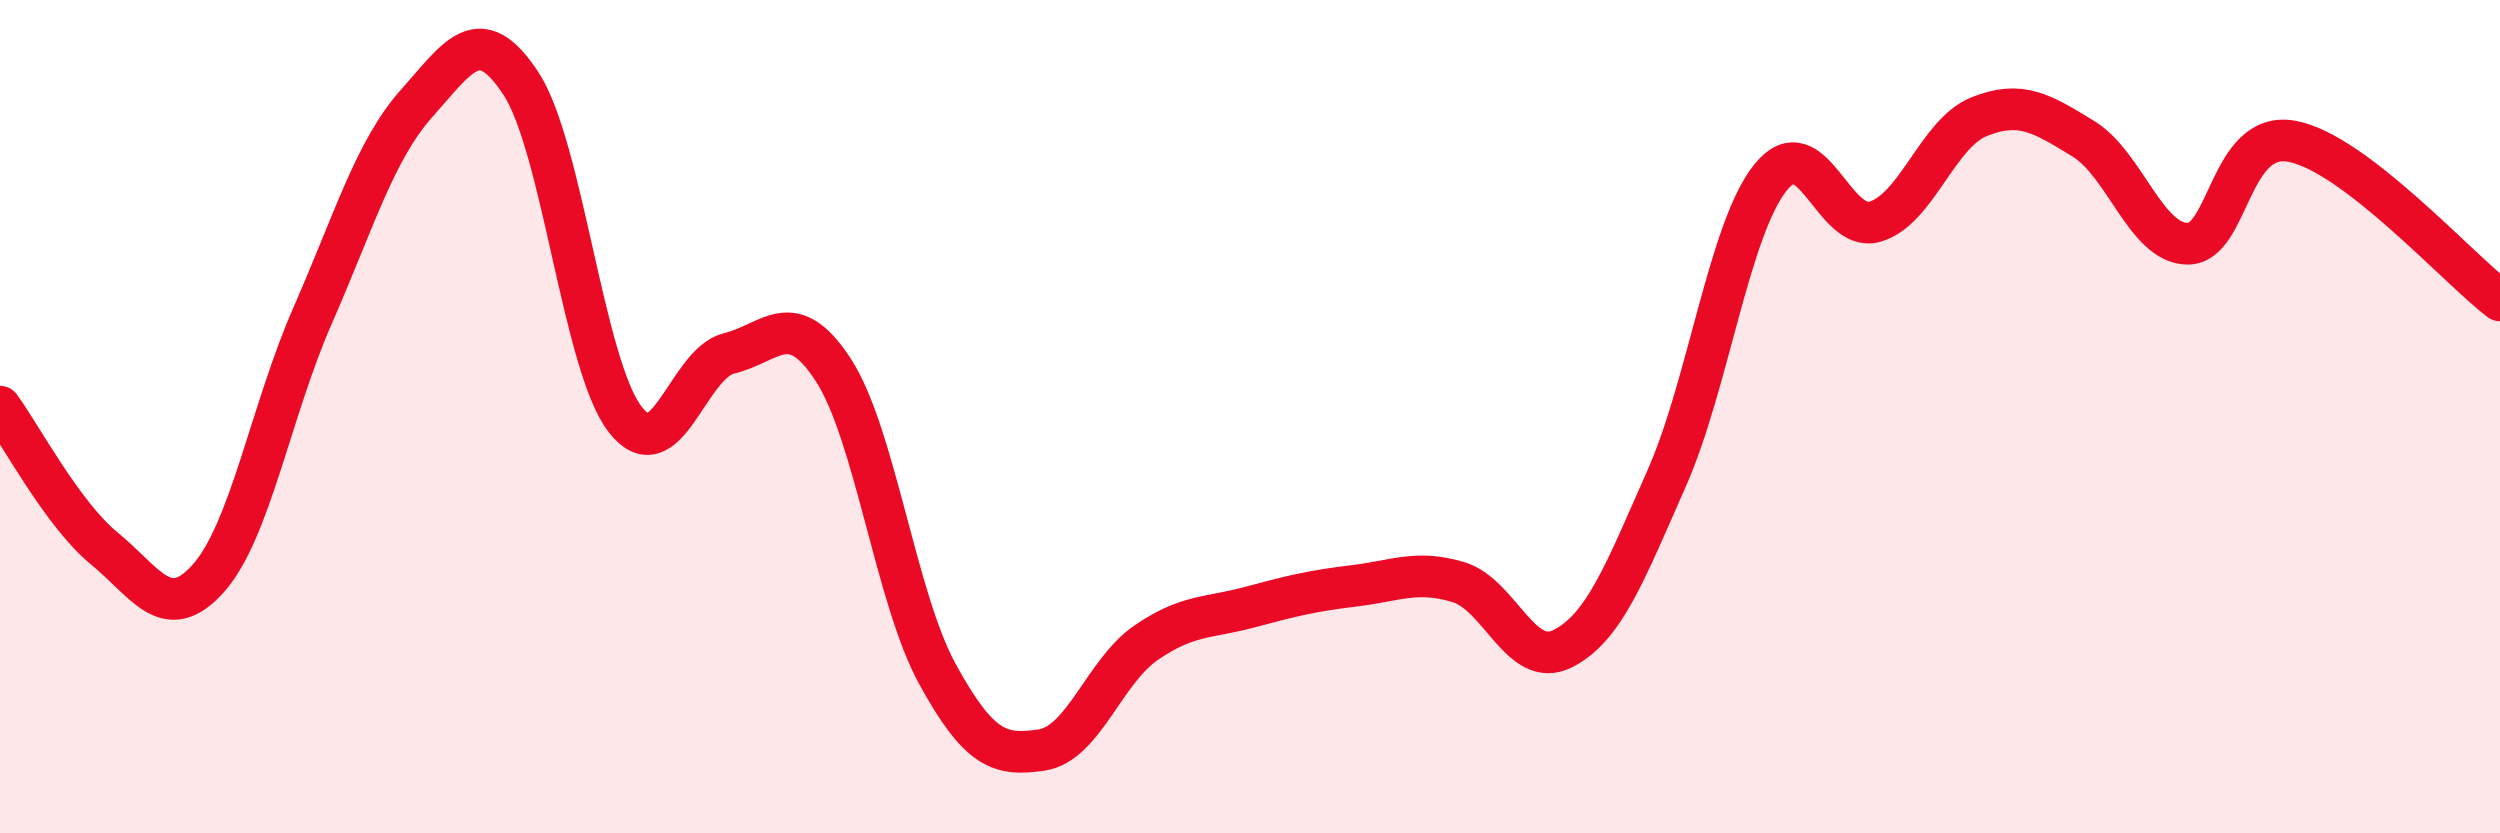
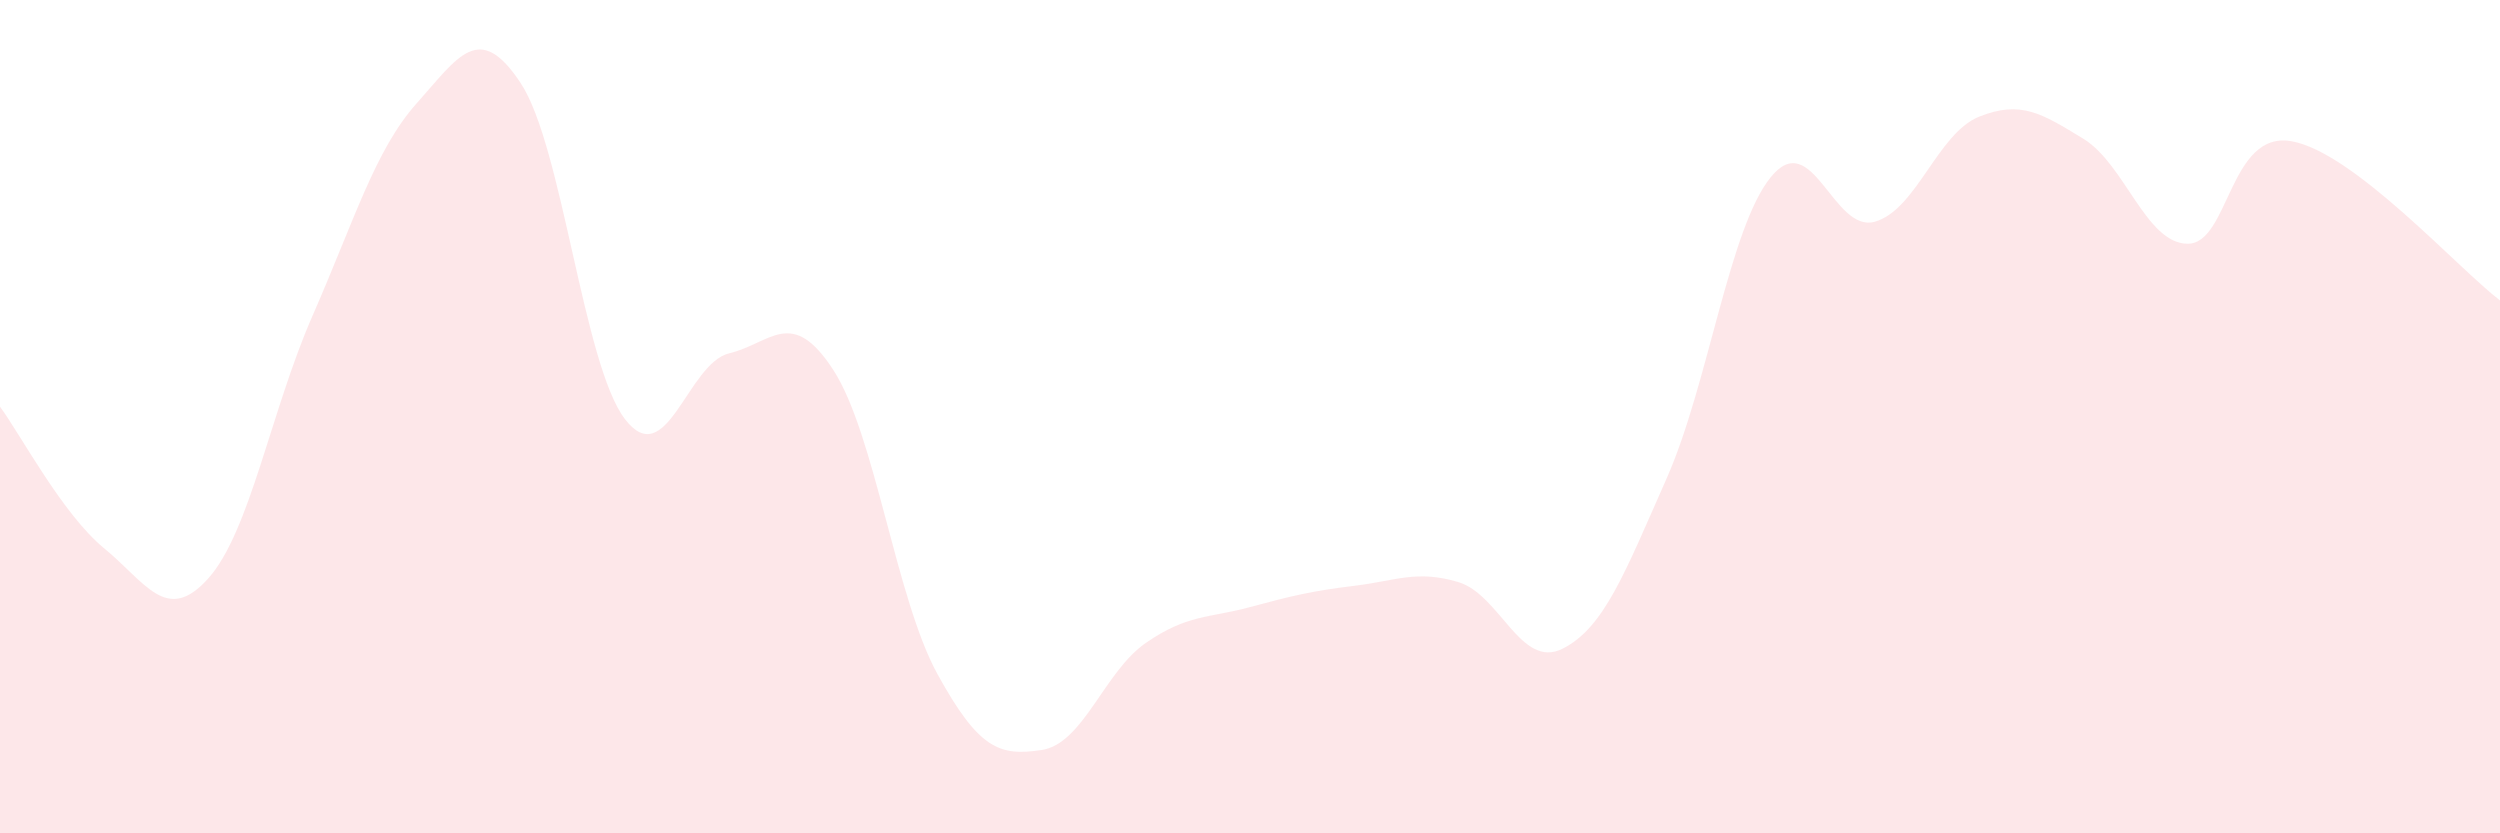
<svg xmlns="http://www.w3.org/2000/svg" width="60" height="20" viewBox="0 0 60 20">
  <path d="M 0,9.76 C 0.5,10.44 1.5,12.34 2.5,13.16 C 3.5,13.98 4,15 5,13.88 C 6,12.76 6.5,9.86 7.5,7.58 C 8.5,5.3 9,3.6 10,2.48 C 11,1.36 11.5,0.48 12.5,2 C 13.5,3.52 14,8.76 15,10.06 C 16,11.36 16.5,8.72 17.5,8.48 C 18.5,8.24 19,7.34 20,8.88 C 21,10.42 21.5,14.36 22.5,16.18 C 23.5,18 24,18.15 25,18 C 26,17.85 26.5,16.12 27.5,15.43 C 28.5,14.74 29,14.84 30,14.57 C 31,14.3 31.5,14.18 32.5,14.06 C 33.5,13.94 34,13.67 35,13.97 C 36,14.27 36.5,16.07 37.5,15.57 C 38.5,15.07 39,13.74 40,11.48 C 41,9.22 41.5,5.48 42.5,4.25 C 43.5,3.02 44,5.61 45,5.32 C 46,5.03 46.5,3.2 47.5,2.8 C 48.5,2.4 49,2.72 50,3.33 C 51,3.94 51.5,5.84 52.5,5.85 C 53.5,5.86 53.5,3.12 55,3.39 C 56.5,3.66 59,6.45 60,7.21L60 20L0 20Z" fill="#EB0A25" opacity="0.1" stroke-linecap="round" stroke-linejoin="round" />
-   <path d="M 0,9.76 C 0.5,10.44 1.5,12.34 2.5,13.16 C 3.5,13.98 4,15 5,13.88 C 6,12.76 6.5,9.86 7.5,7.58 C 8.5,5.3 9,3.6 10,2.48 C 11,1.36 11.5,0.48 12.5,2 C 13.5,3.52 14,8.76 15,10.06 C 16,11.36 16.5,8.72 17.5,8.48 C 18.5,8.24 19,7.34 20,8.88 C 21,10.42 21.5,14.36 22.5,16.18 C 23.5,18 24,18.15 25,18 C 26,17.85 26.5,16.12 27.5,15.43 C 28.5,14.74 29,14.84 30,14.57 C 31,14.3 31.5,14.18 32.5,14.06 C 33.5,13.94 34,13.67 35,13.97 C 36,14.27 36.5,16.07 37.5,15.57 C 38.5,15.07 39,13.74 40,11.48 C 41,9.22 41.5,5.48 42.5,4.25 C 43.5,3.02 44,5.61 45,5.32 C 46,5.03 46.5,3.2 47.5,2.8 C 48.5,2.4 49,2.72 50,3.33 C 51,3.94 51.5,5.84 52.5,5.85 C 53.5,5.86 53.5,3.12 55,3.39 C 56.5,3.66 59,6.45 60,7.21" stroke="#EB0A25" stroke-width="1" fill="none" stroke-linecap="round" stroke-linejoin="round" />
</svg>